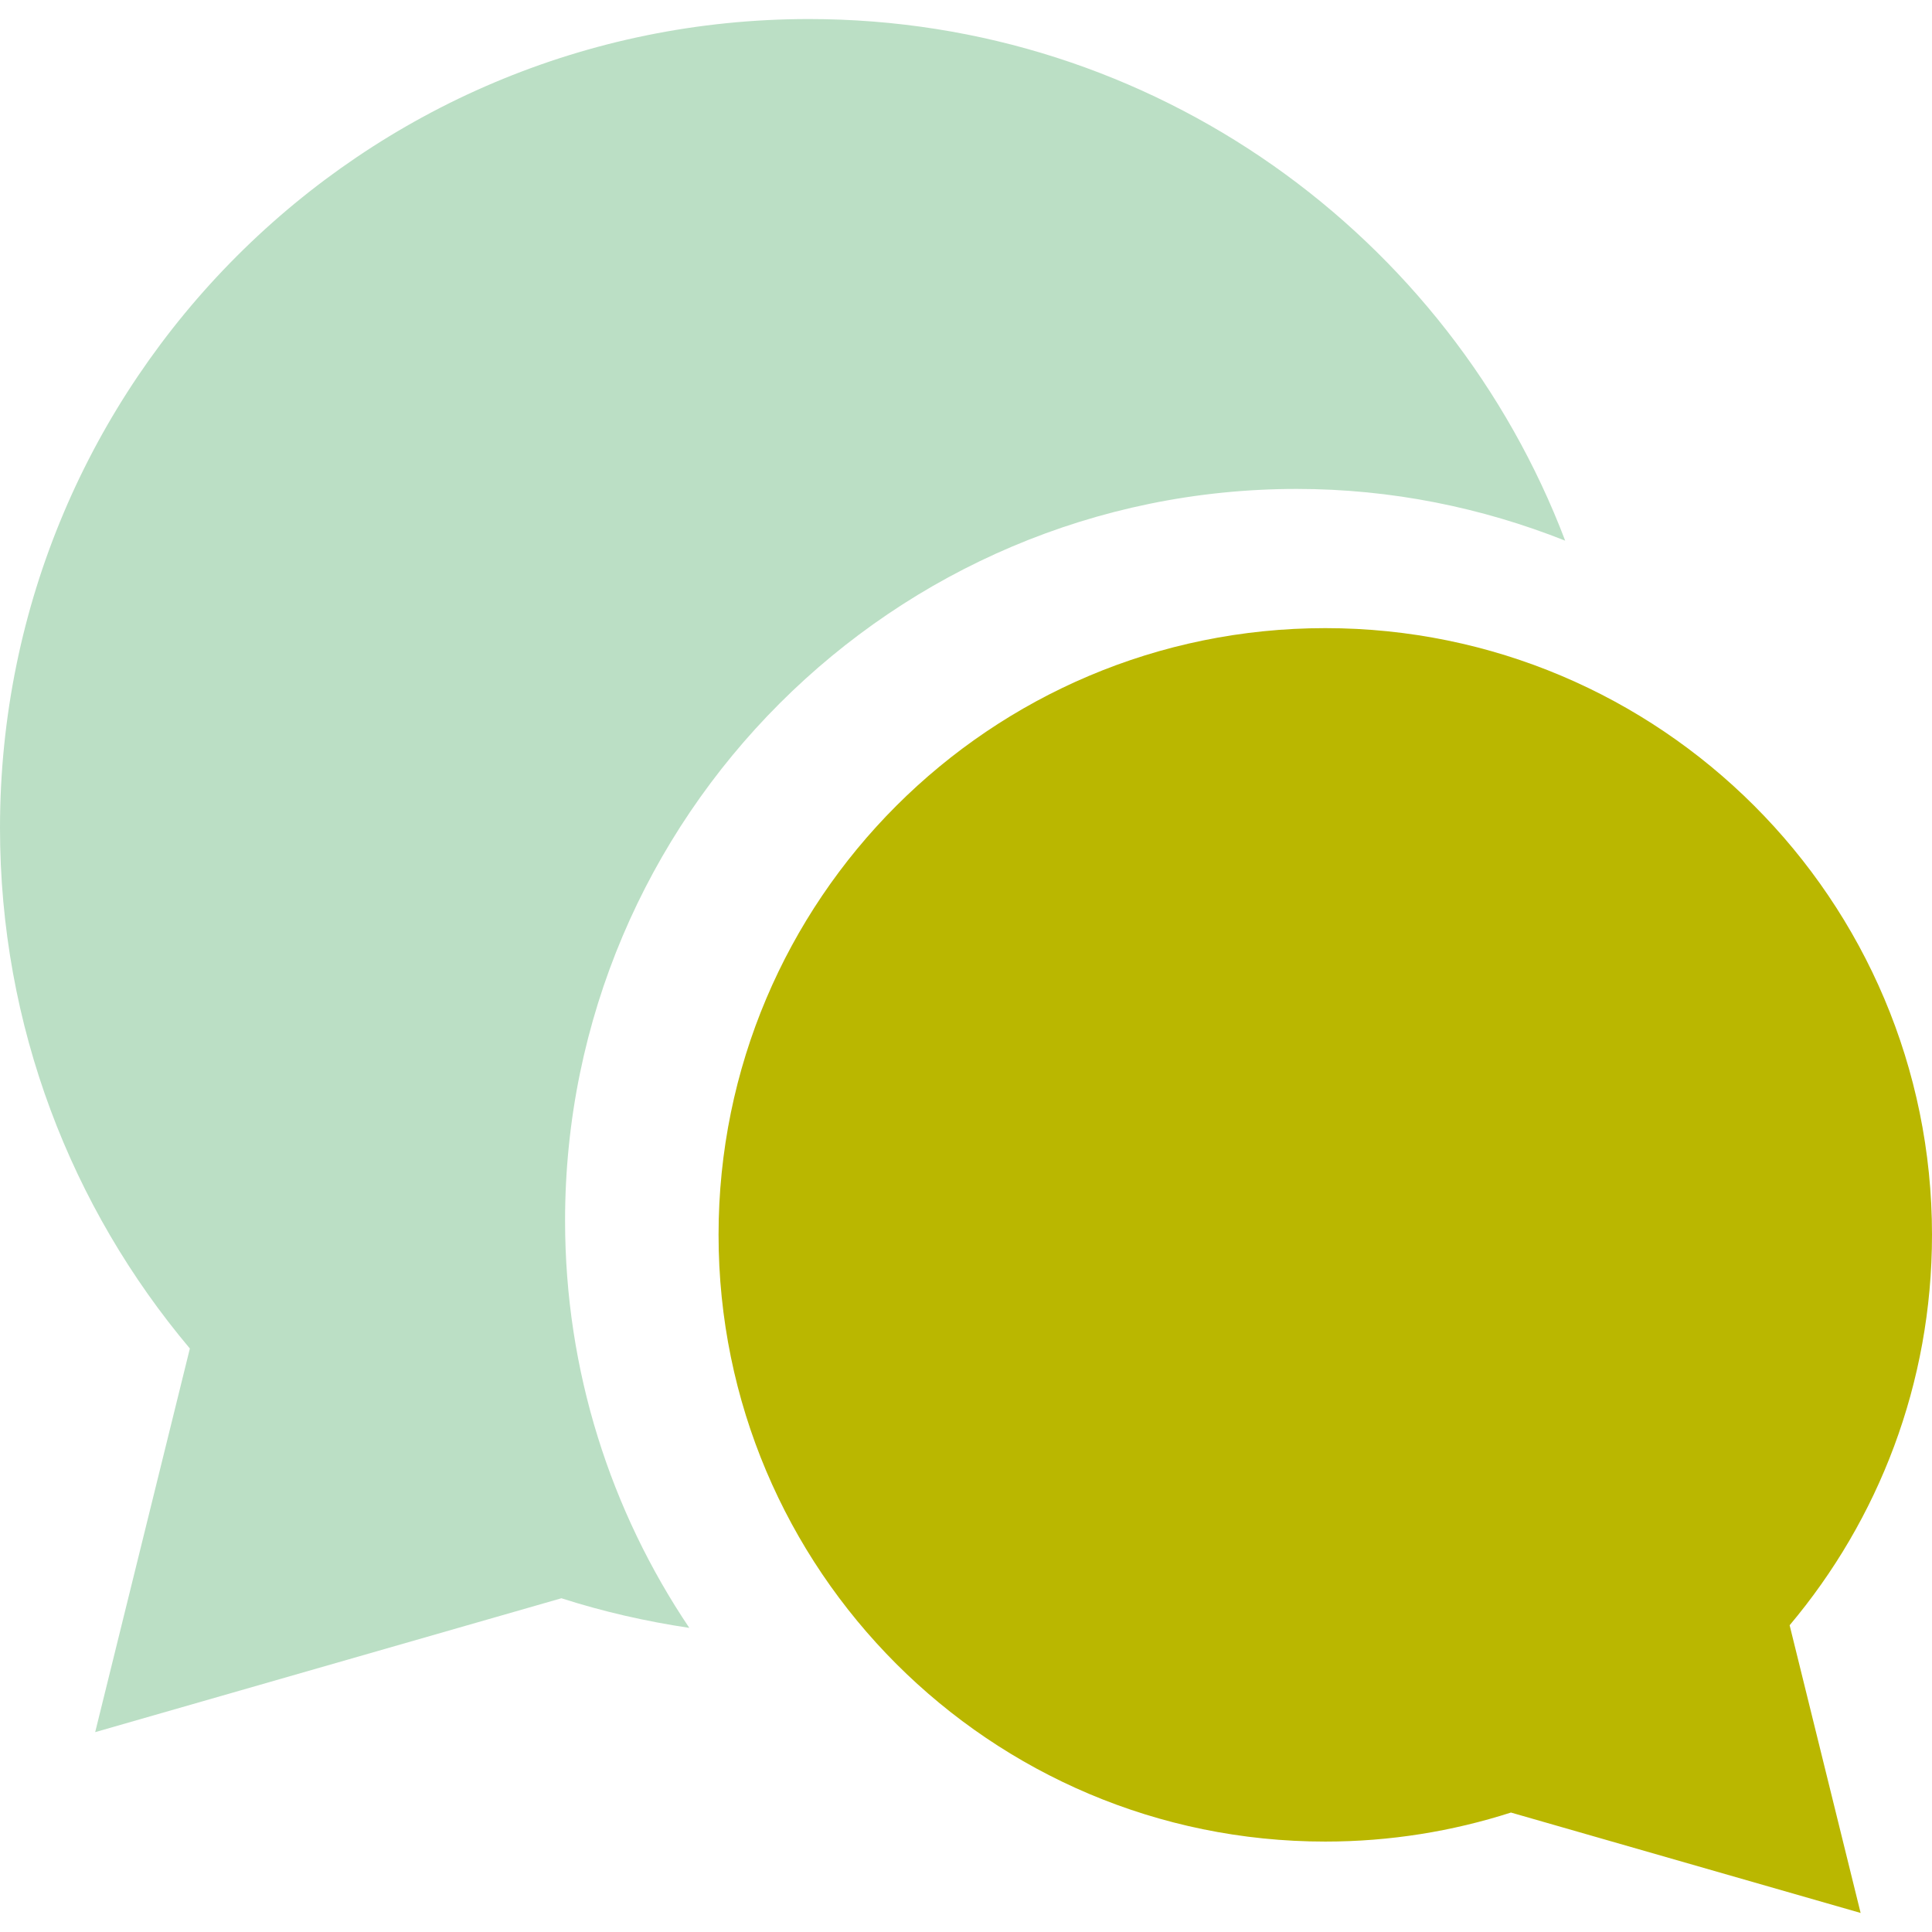
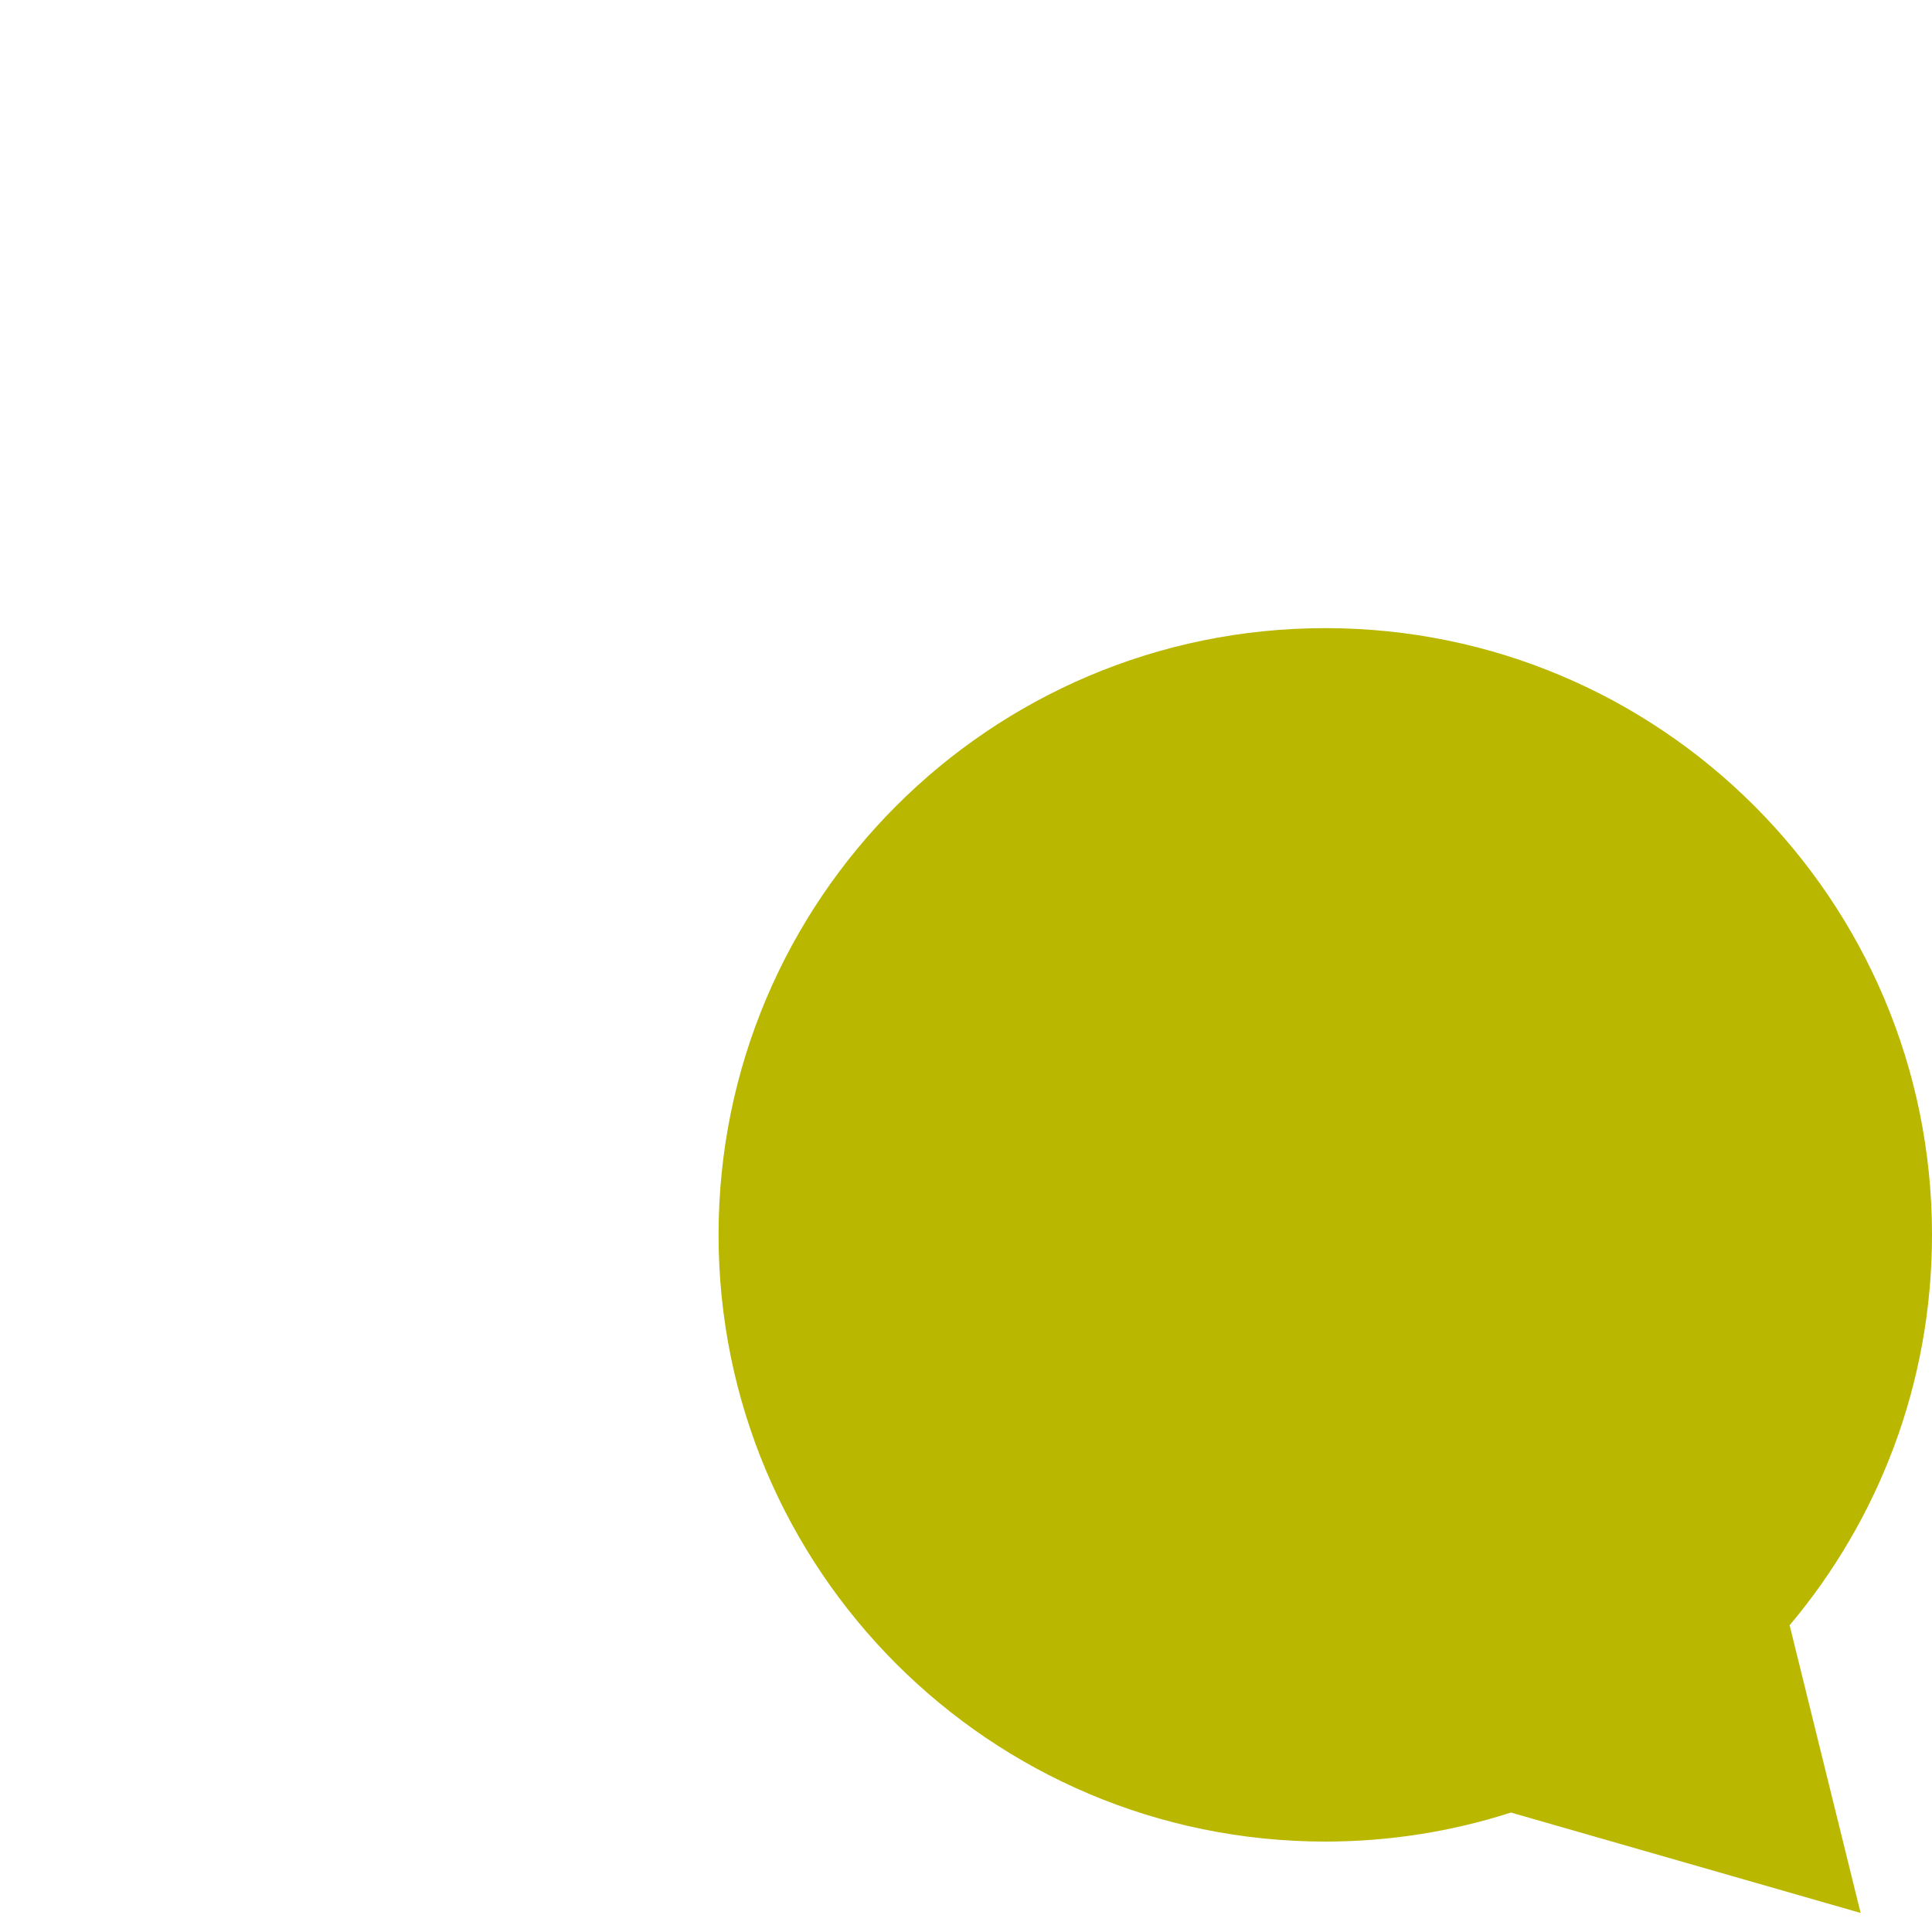
<svg xmlns="http://www.w3.org/2000/svg" height="800" viewBox="0 0 512 512" width="800">
-   <path fill="#bbdfc5" d="m343.644 129.572c25.132 0 49.092 4.961 71.144 13.708-30.716-80.8-108.838-138.232-200.407-138.232-118.396 0-214.381 95.985-214.381 214.385 0 52.546 18.935 100.658 50.315 137.936l-25.09 101.664 123.555-35.476c10.935 3.509 22.274 6.114 33.893 7.85-20.773-30.876-32.924-68.016-32.924-107.946 0-106.91 86.979-193.889 193.895-193.889z" />
  <path fill="#bab700" d="m512 327.249c0-88.798-71.988-160.787-160.782-160.787-88.803 0-160.792 71.989-160.792 160.787 0 88.799 71.988 160.787 160.792 160.787 17.161 0 33.69-2.716 49.198-7.693l92.668 26.609-18.814-76.246c23.534-27.958 37.73-64.045 37.73-103.457z" />
</svg>